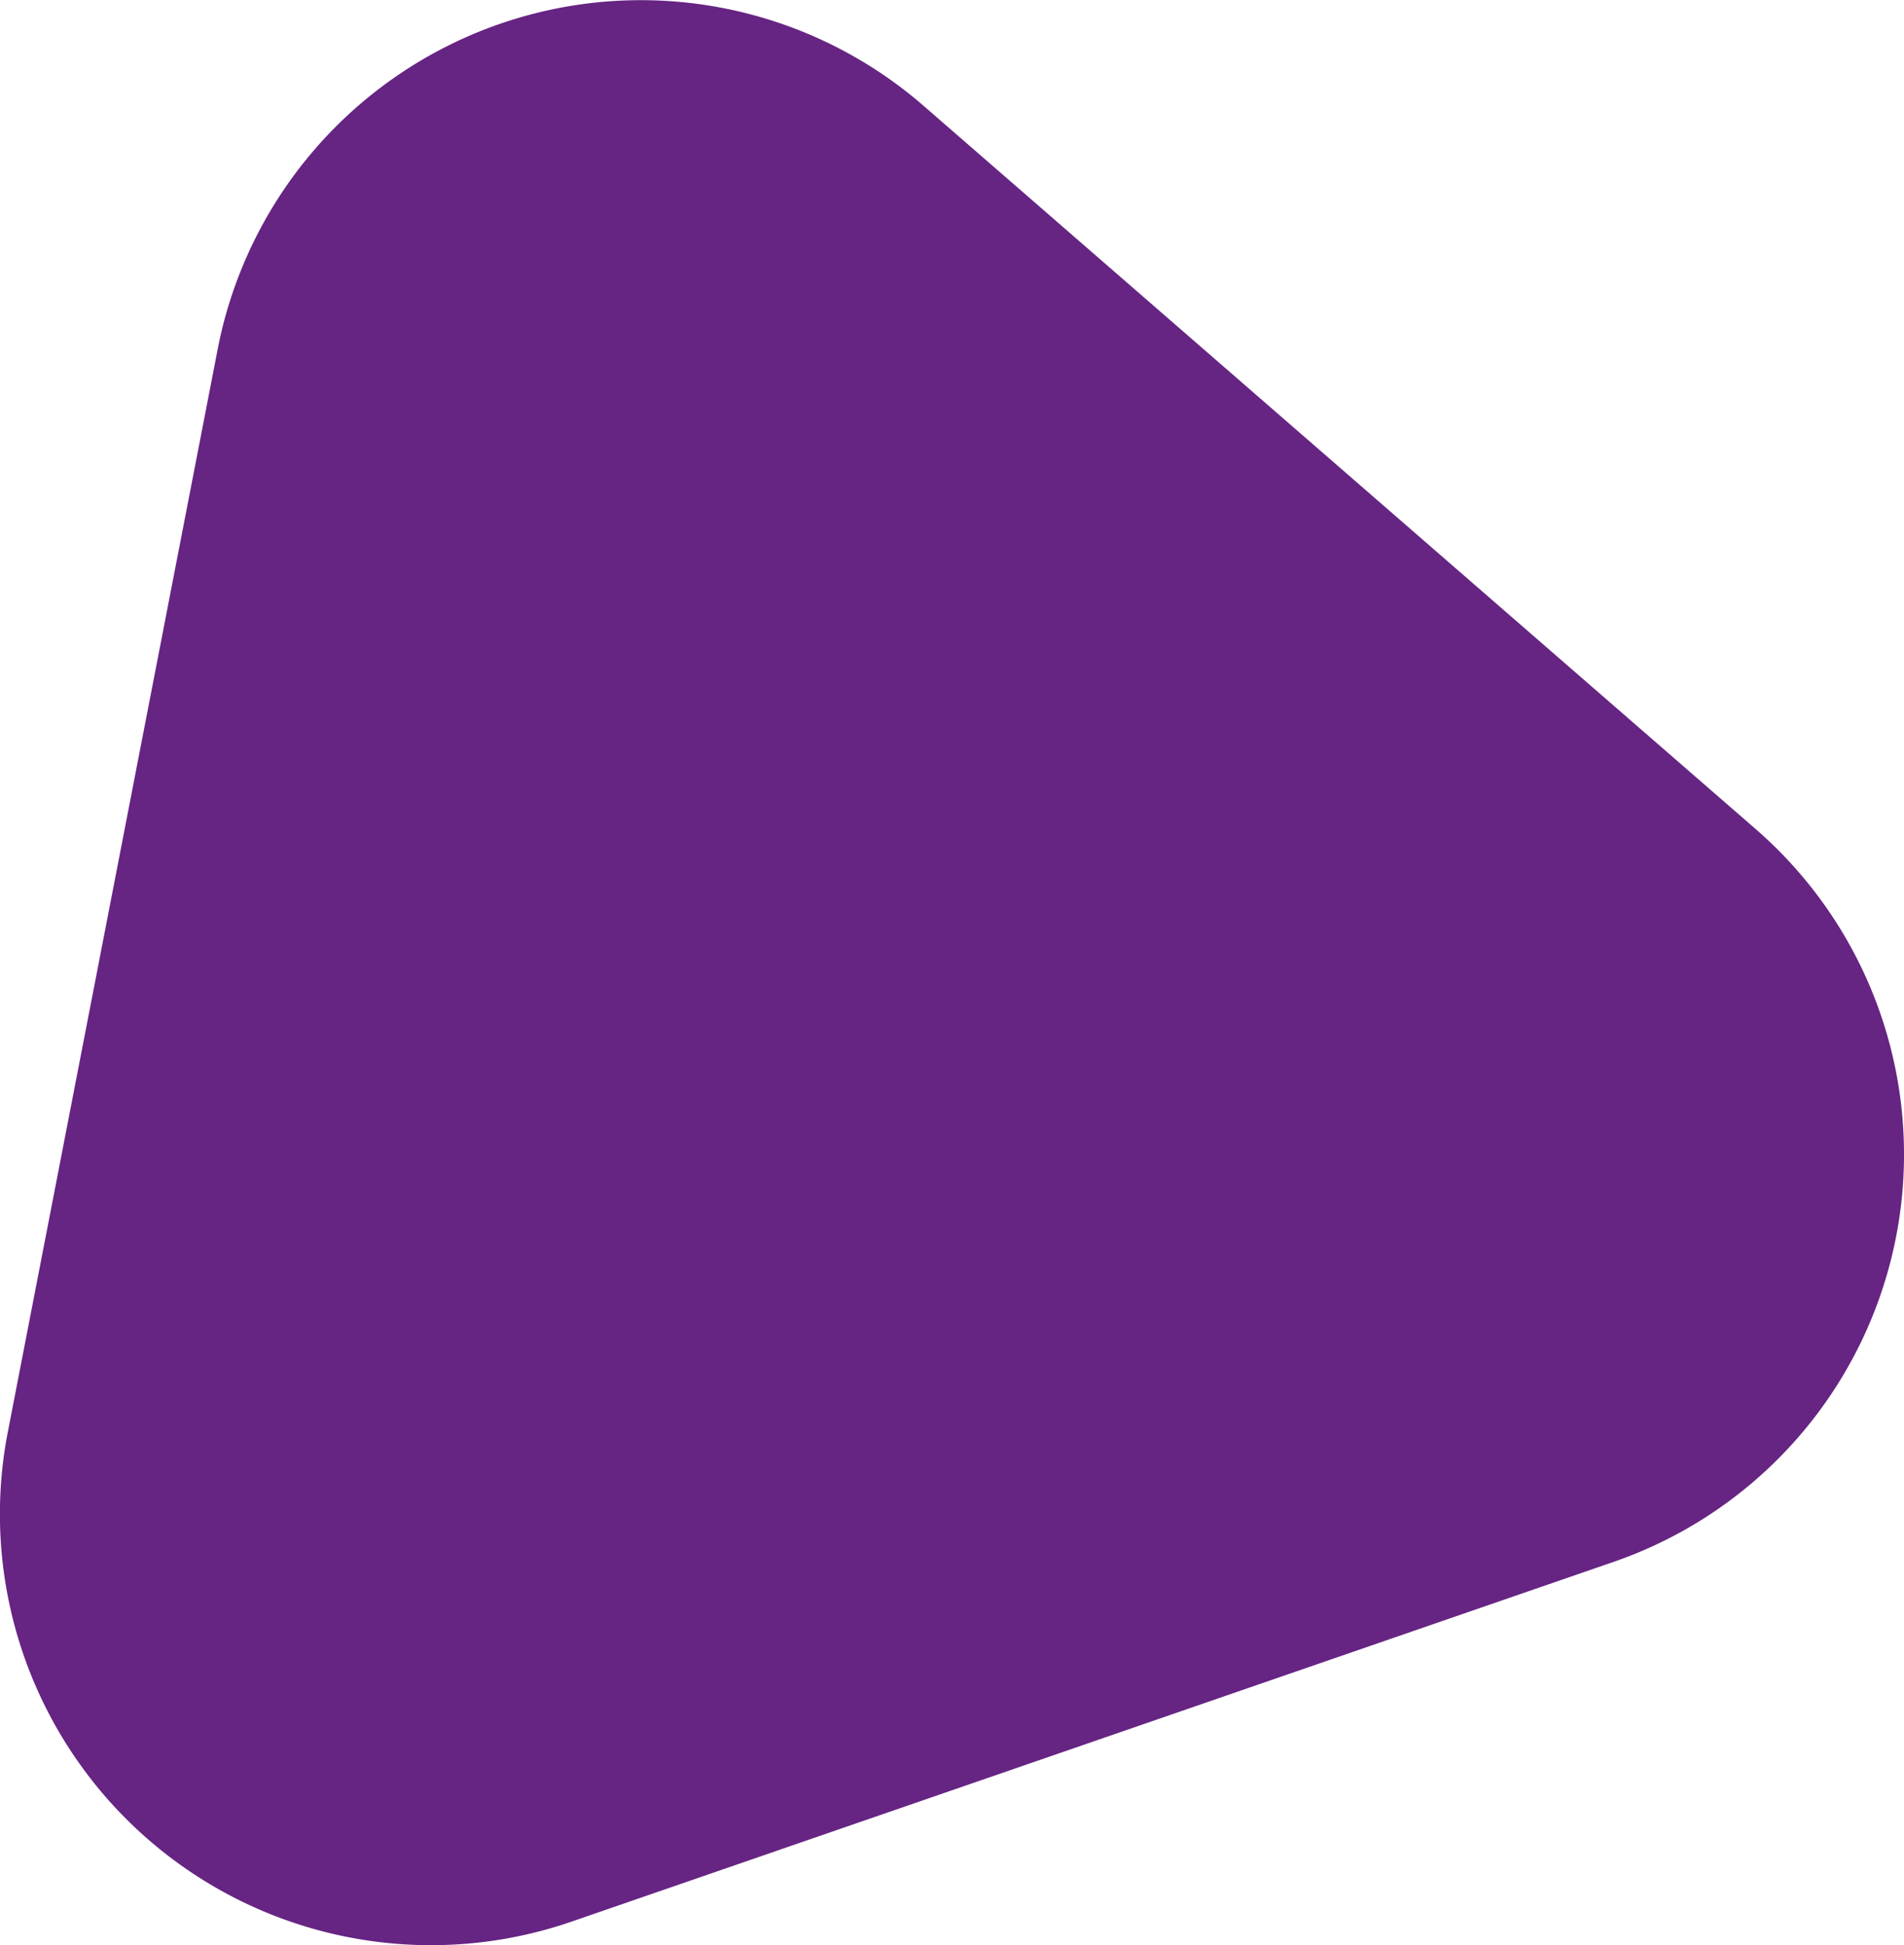
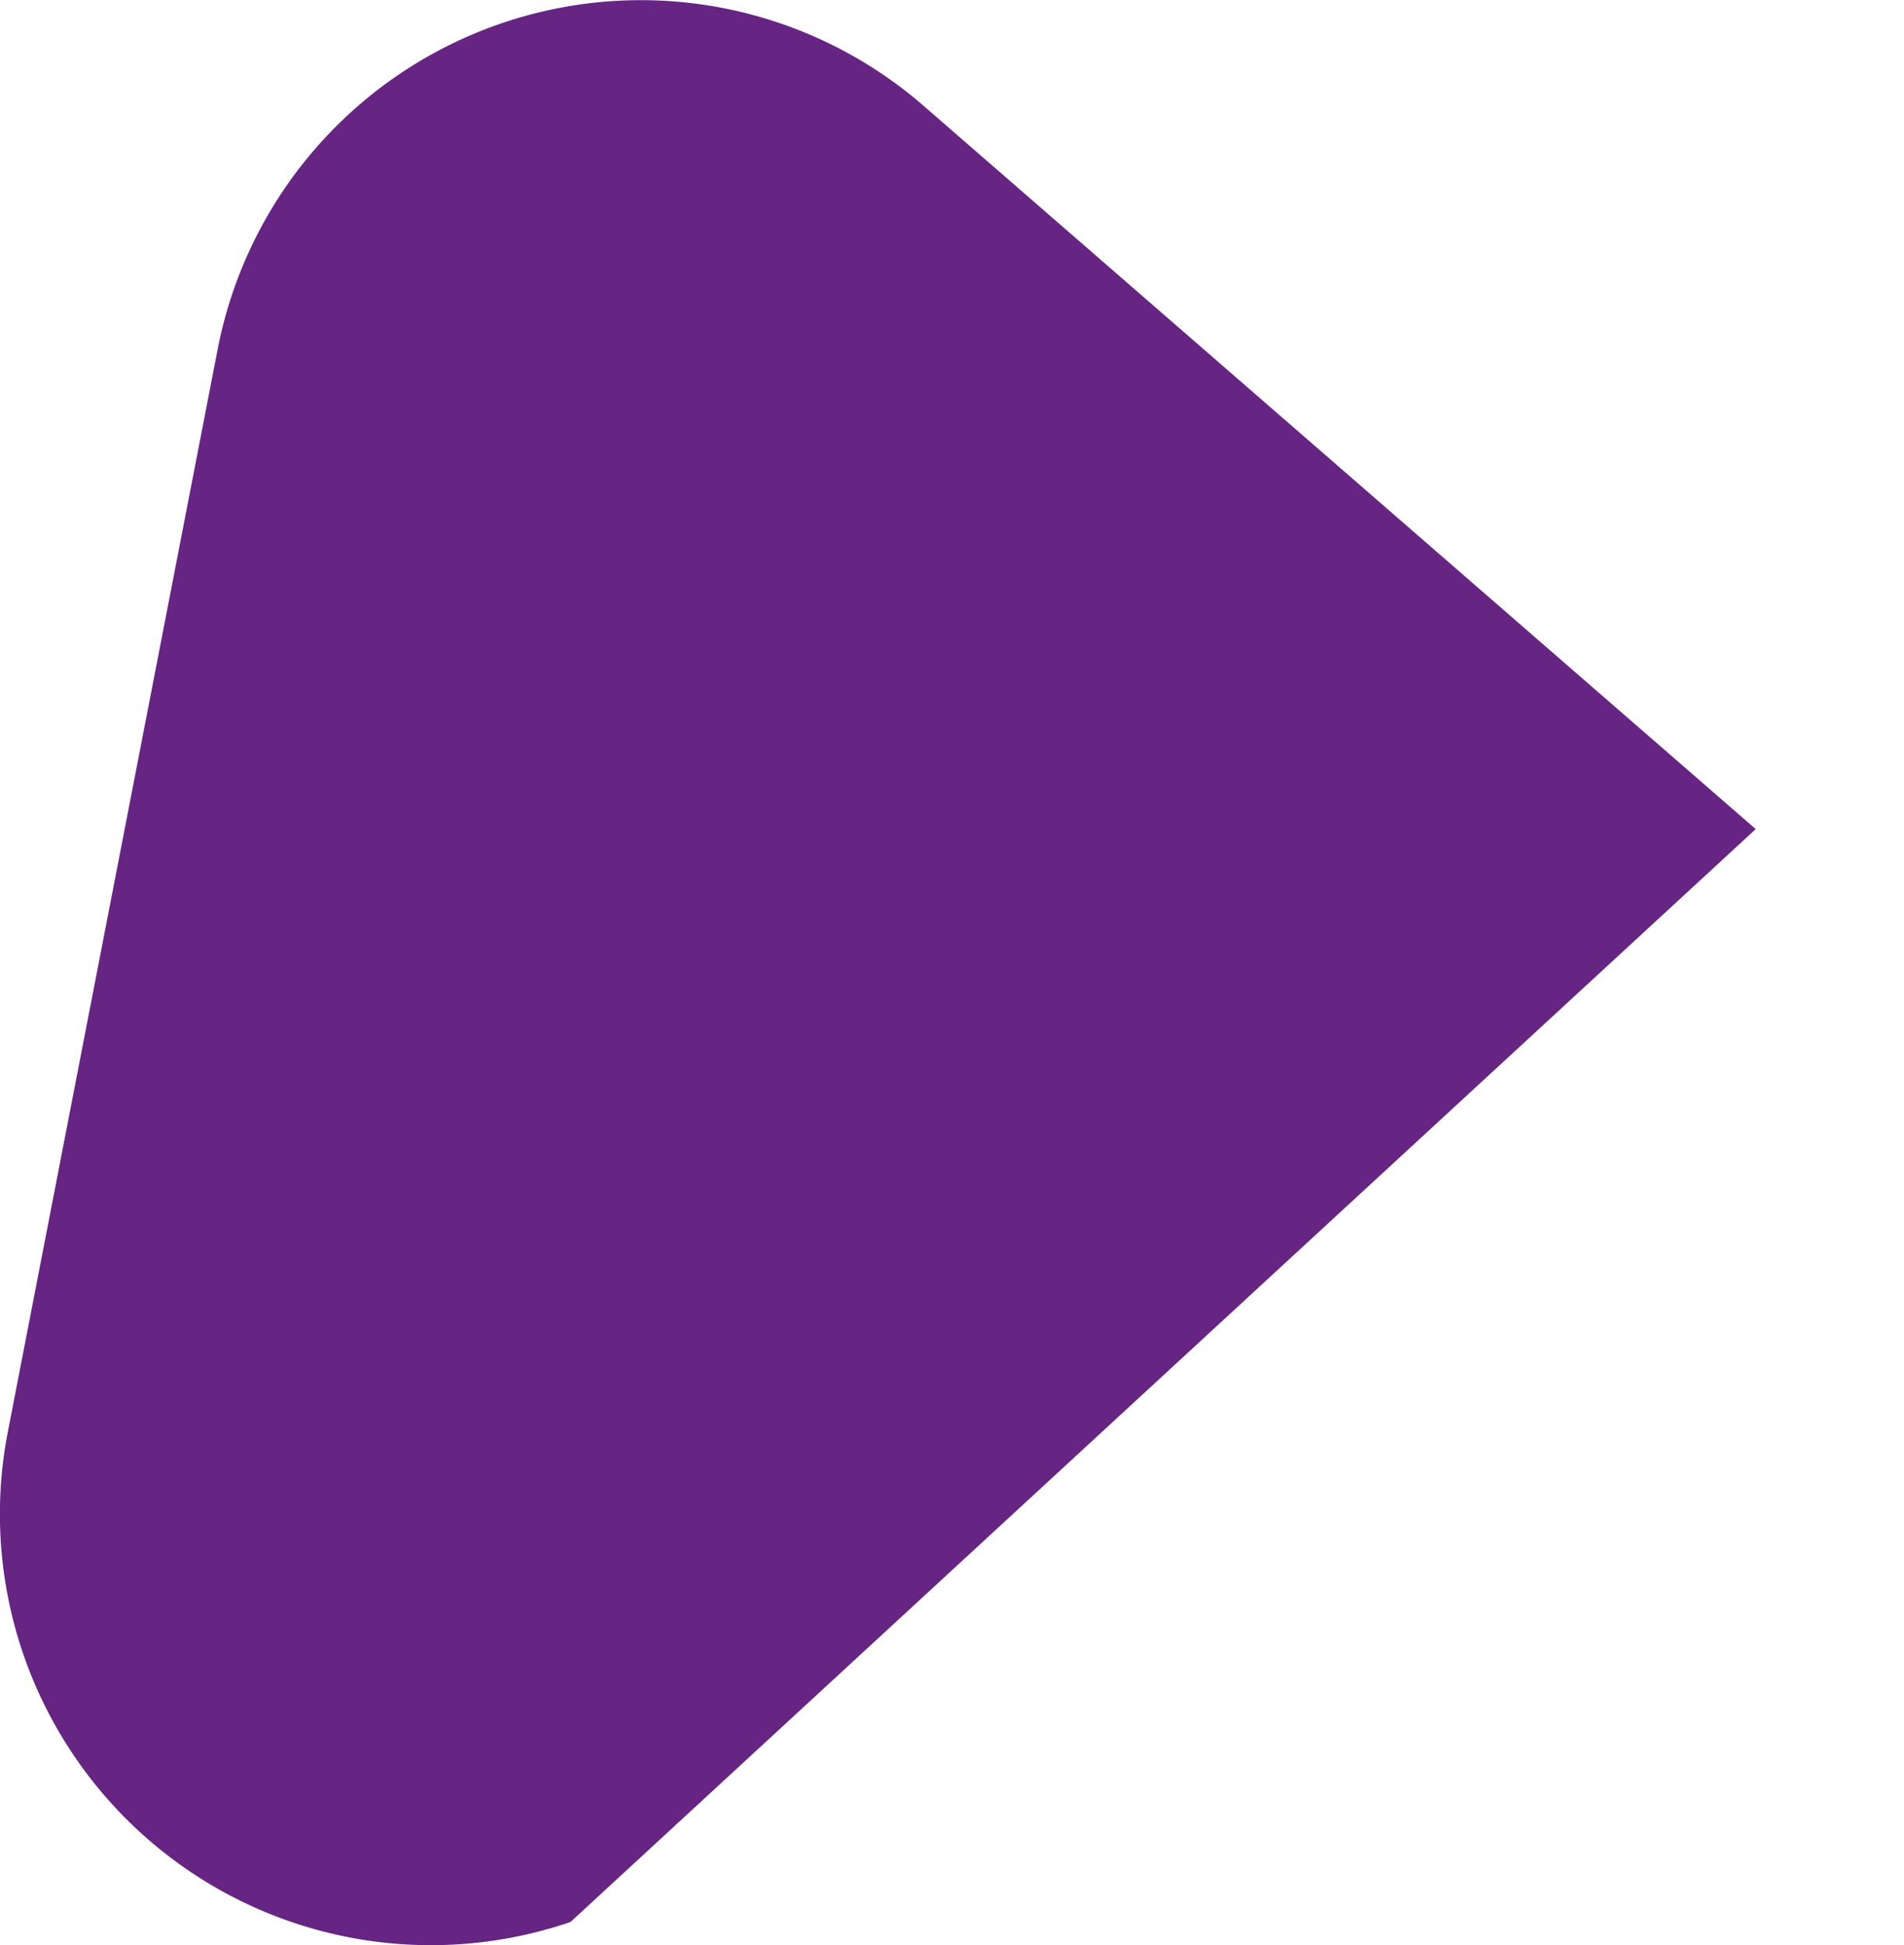
<svg xmlns="http://www.w3.org/2000/svg" id="Layer_1" data-name="Layer 1" viewBox="0 0 88.34 90.26">
  <defs>
    <style>.cls-1{fill:#662483;}</style>
  </defs>
  <title>roxo_02</title>
-   <path class="cls-1" d="M81.46,38.47a20,20,0,0,1-6.59,34L26.47,89.18A20,20,0,0,1,.36,66.46L10.1,16.2A20,20,0,0,1,42.84,4.9Z" transform="translate(0 0)" />
+   <path class="cls-1" d="M81.46,38.47L26.47,89.18A20,20,0,0,1,.36,66.46L10.1,16.2A20,20,0,0,1,42.84,4.9Z" transform="translate(0 0)" />
</svg>